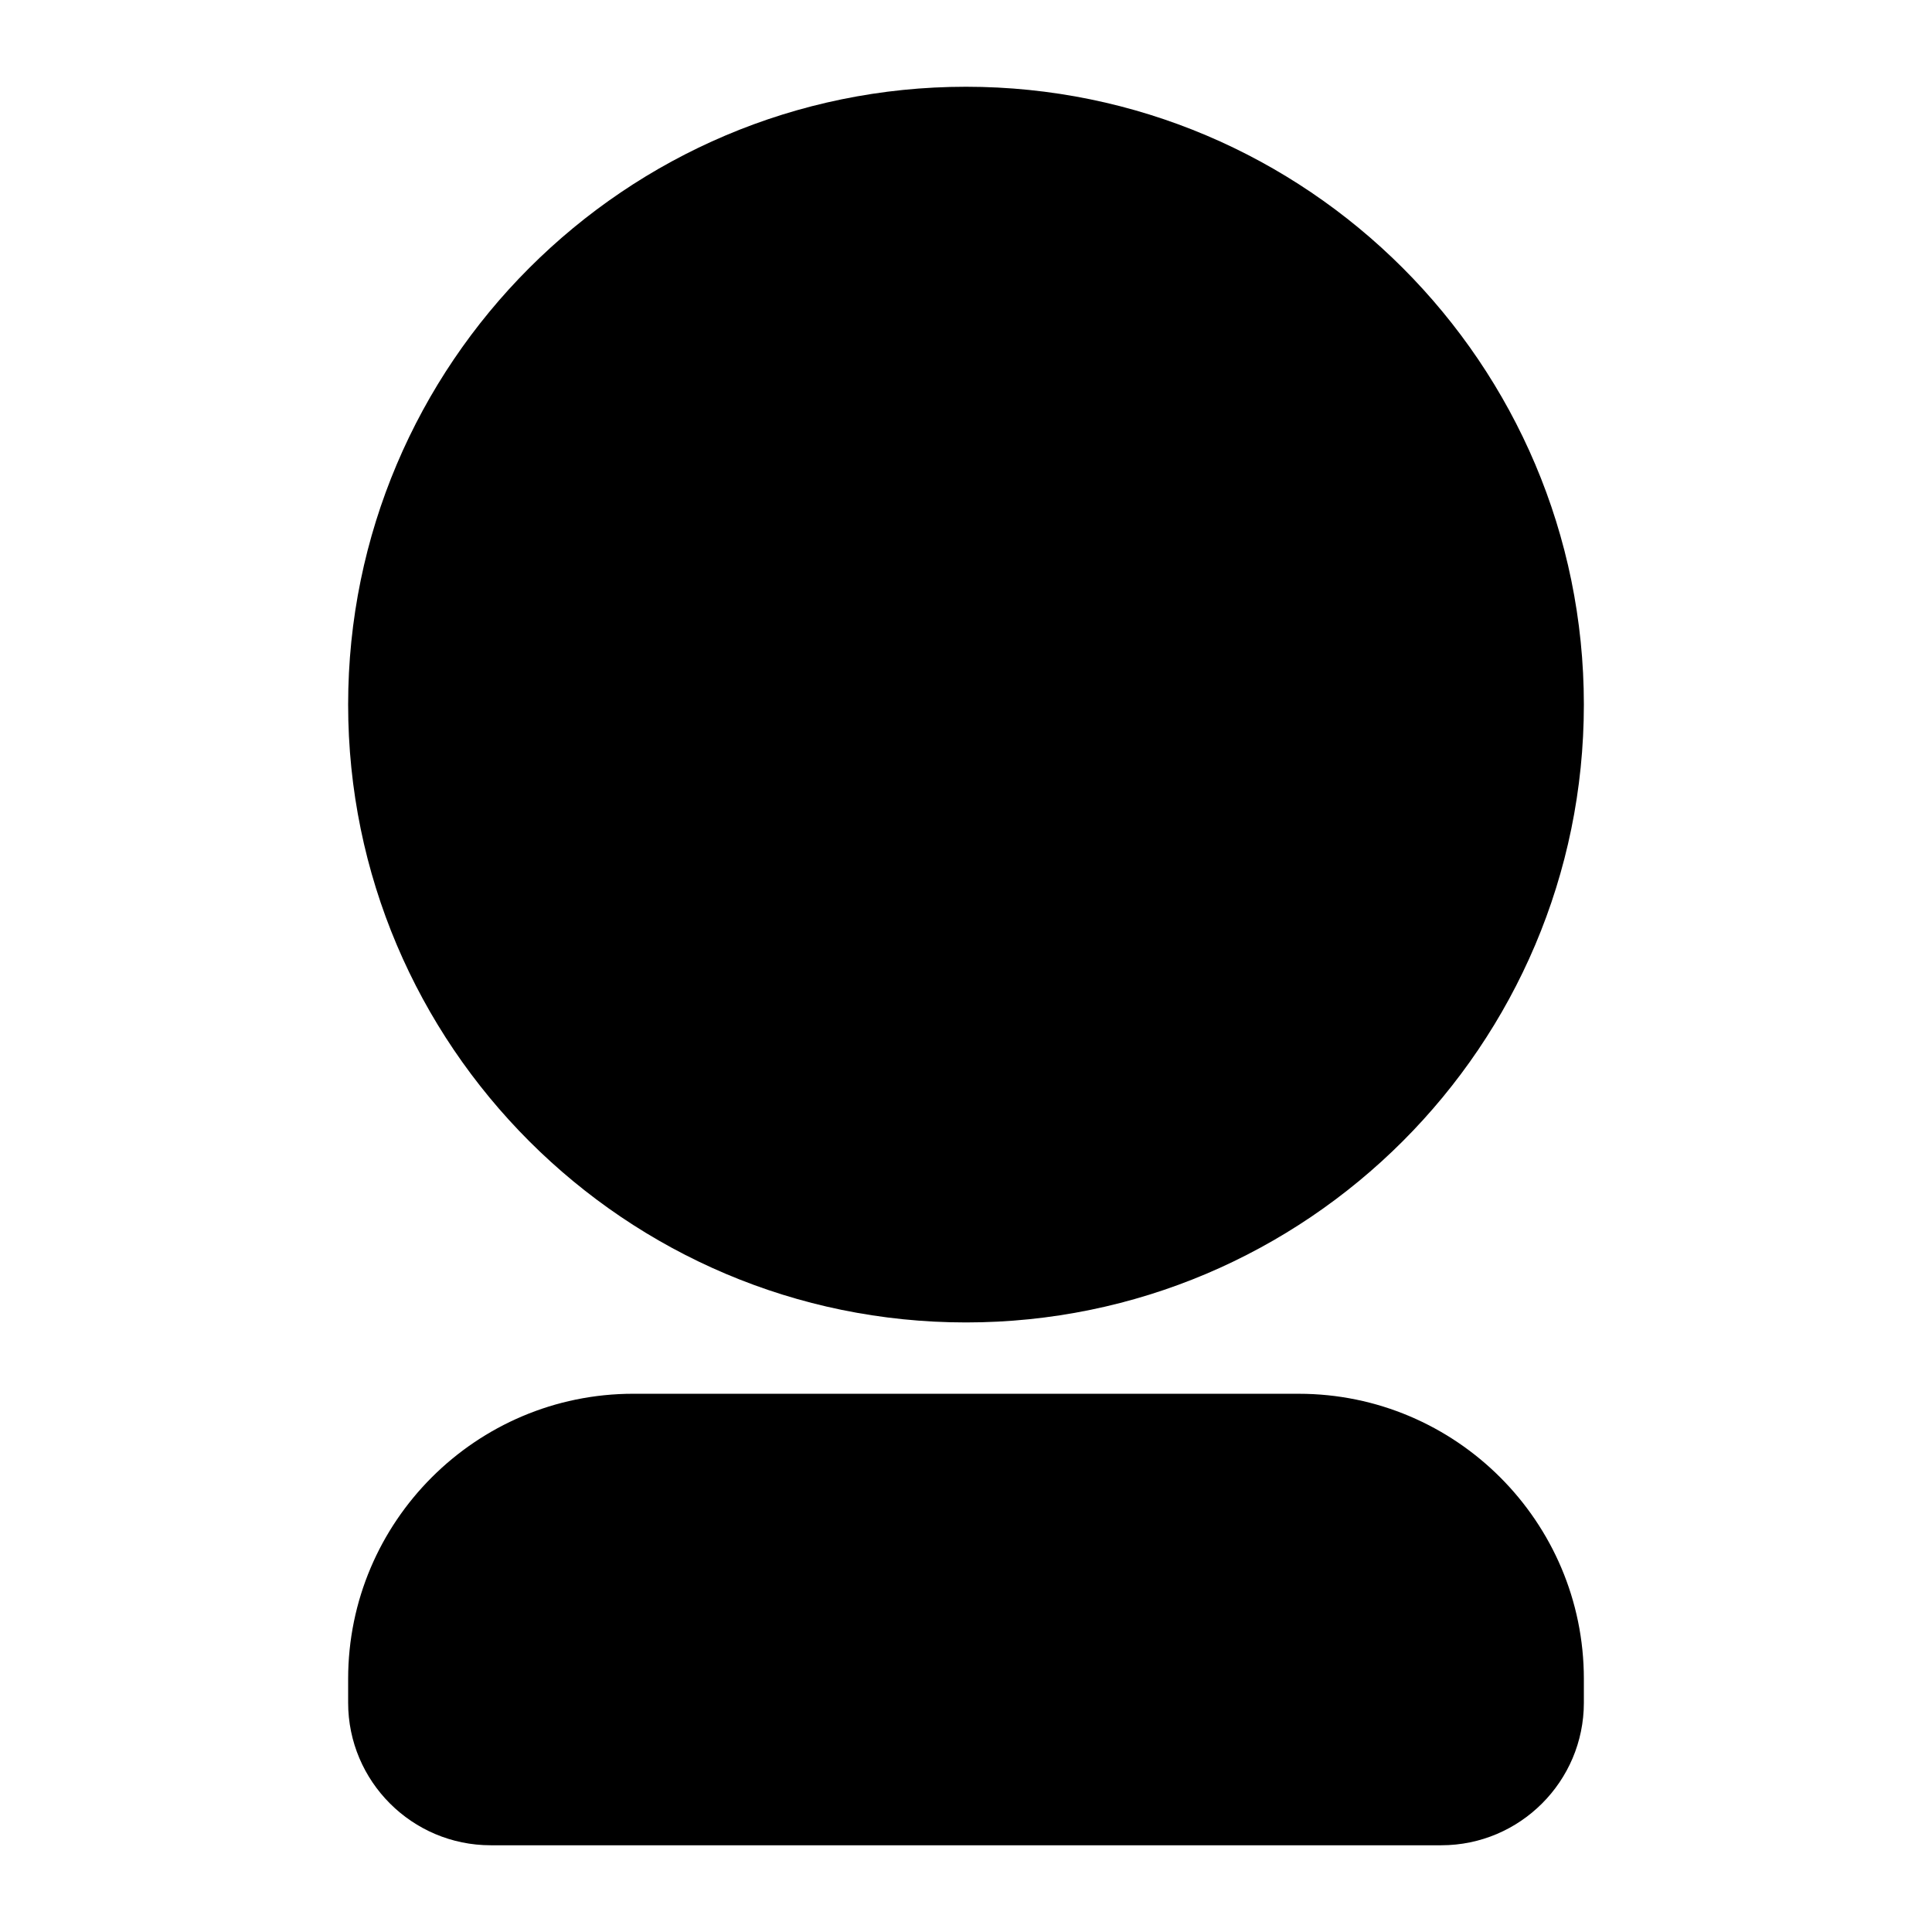
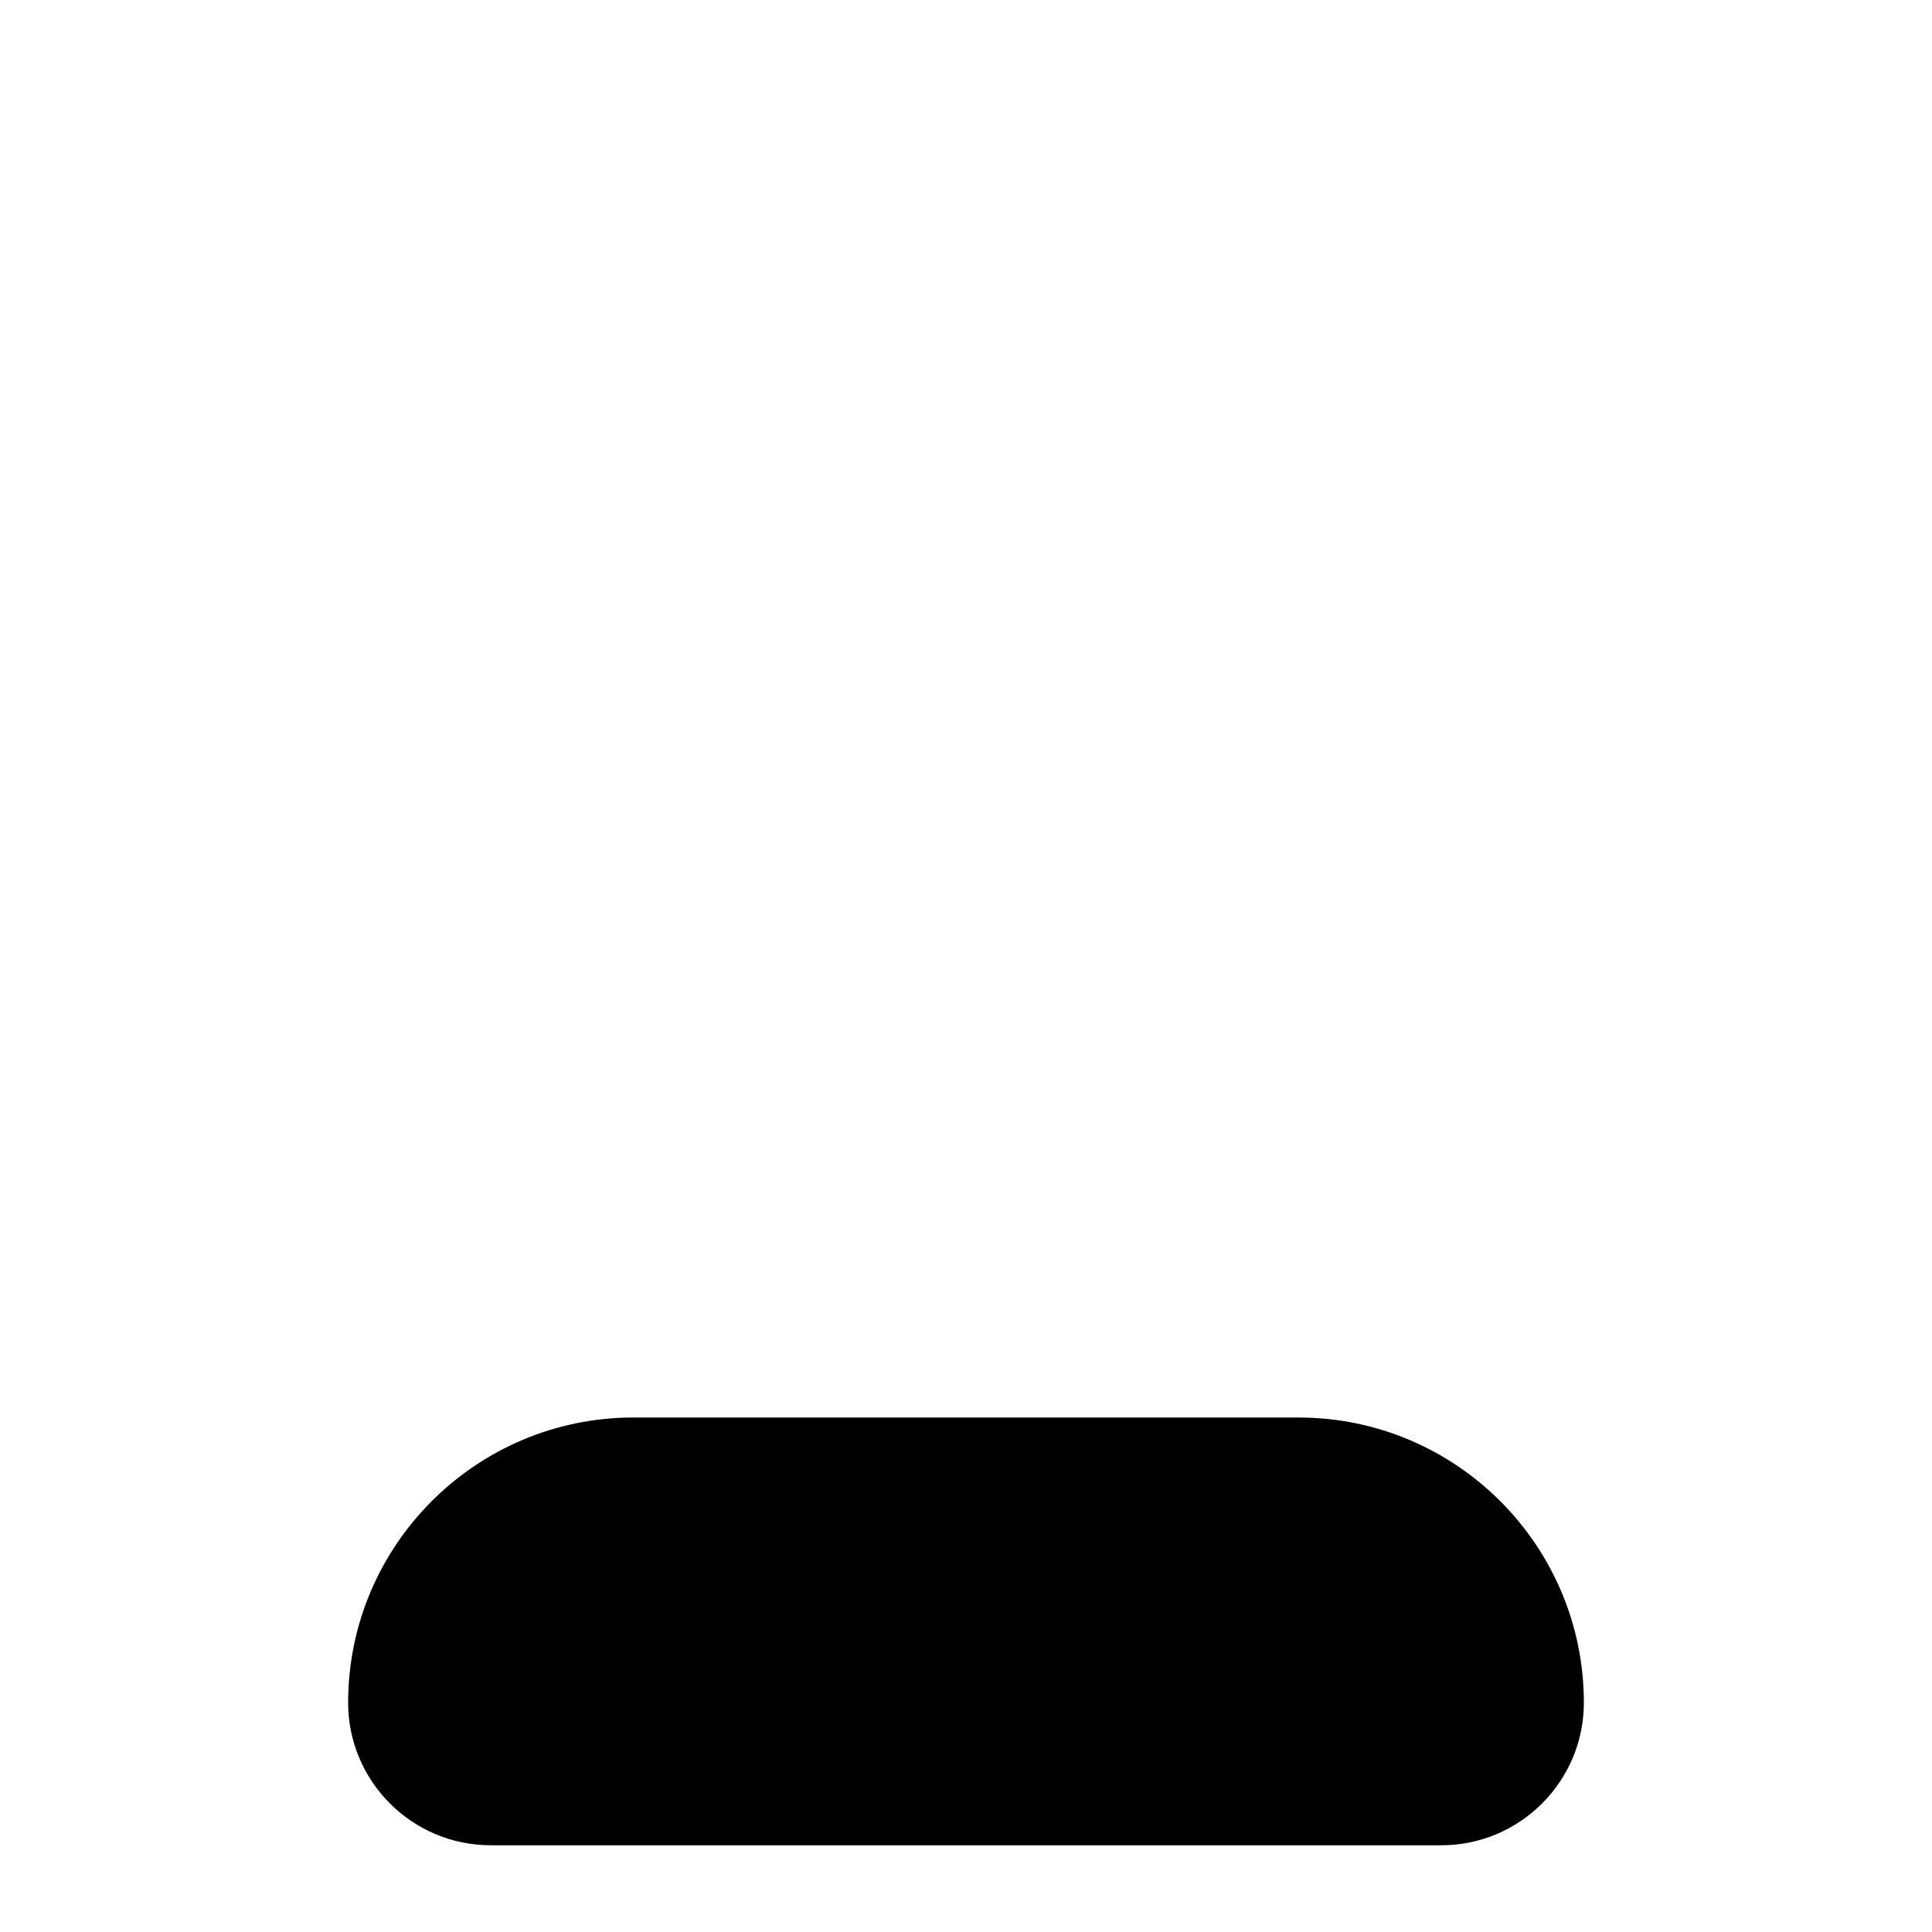
<svg xmlns="http://www.w3.org/2000/svg" fill="#000000" width="800px" height="800px" version="1.1" viewBox="144 144 512 512">
  <g>
-     <path d="m400 494.46c90.289 0 163.74-73.449 163.74-163.74 0-90.285-73.449-163.73-163.74-163.73s-163.74 73.449-163.74 163.74c0 90.285 73.449 163.73 163.74 163.73z" />
-     <path d="m236.26 595.23c0 20.84 16.945 37.785 37.785 37.785h251.91c20.84 0 37.785-16.945 37.785-37.785v-6.297c0-41.672-33.898-75.57-75.57-75.57l-176.34-0.004c-41.672 0-75.57 33.898-75.57 75.57z" />
+     <path d="m236.26 595.23c0 20.84 16.945 37.785 37.785 37.785h251.91c20.84 0 37.785-16.945 37.785-37.785c0-41.672-33.898-75.57-75.57-75.57l-176.34-0.004c-41.672 0-75.57 33.898-75.57 75.57z" />
  </g>
</svg>